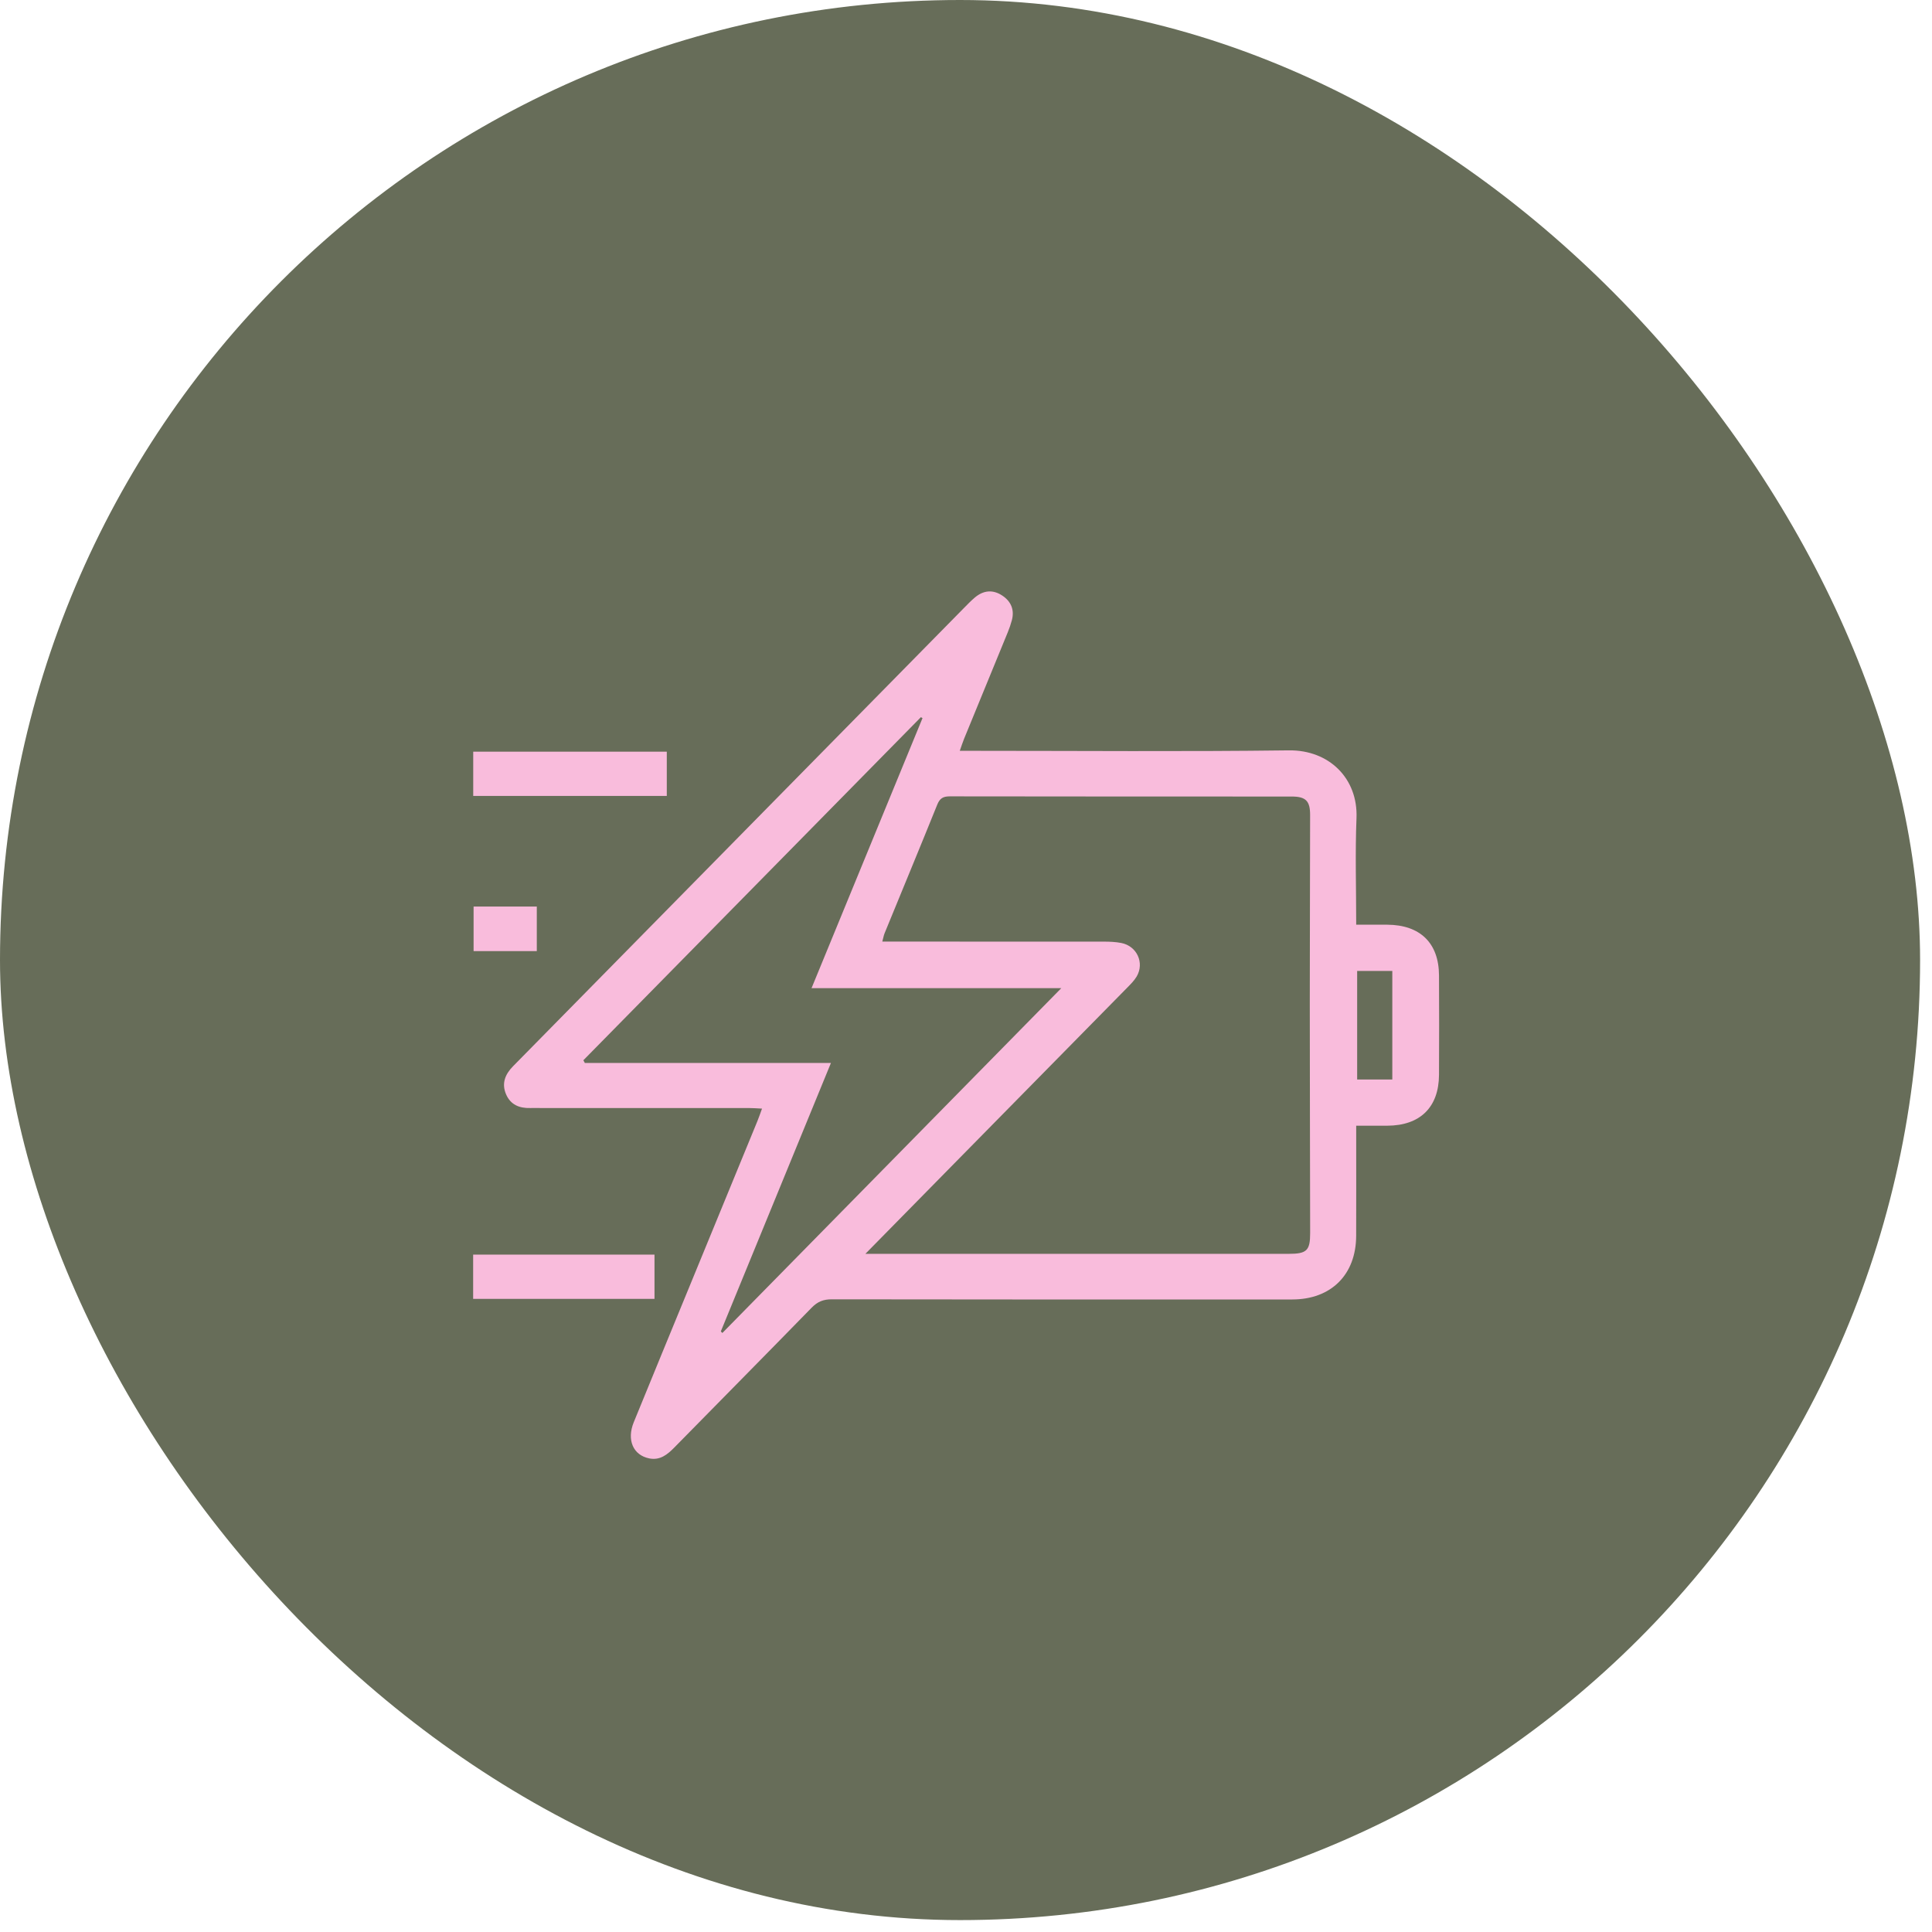
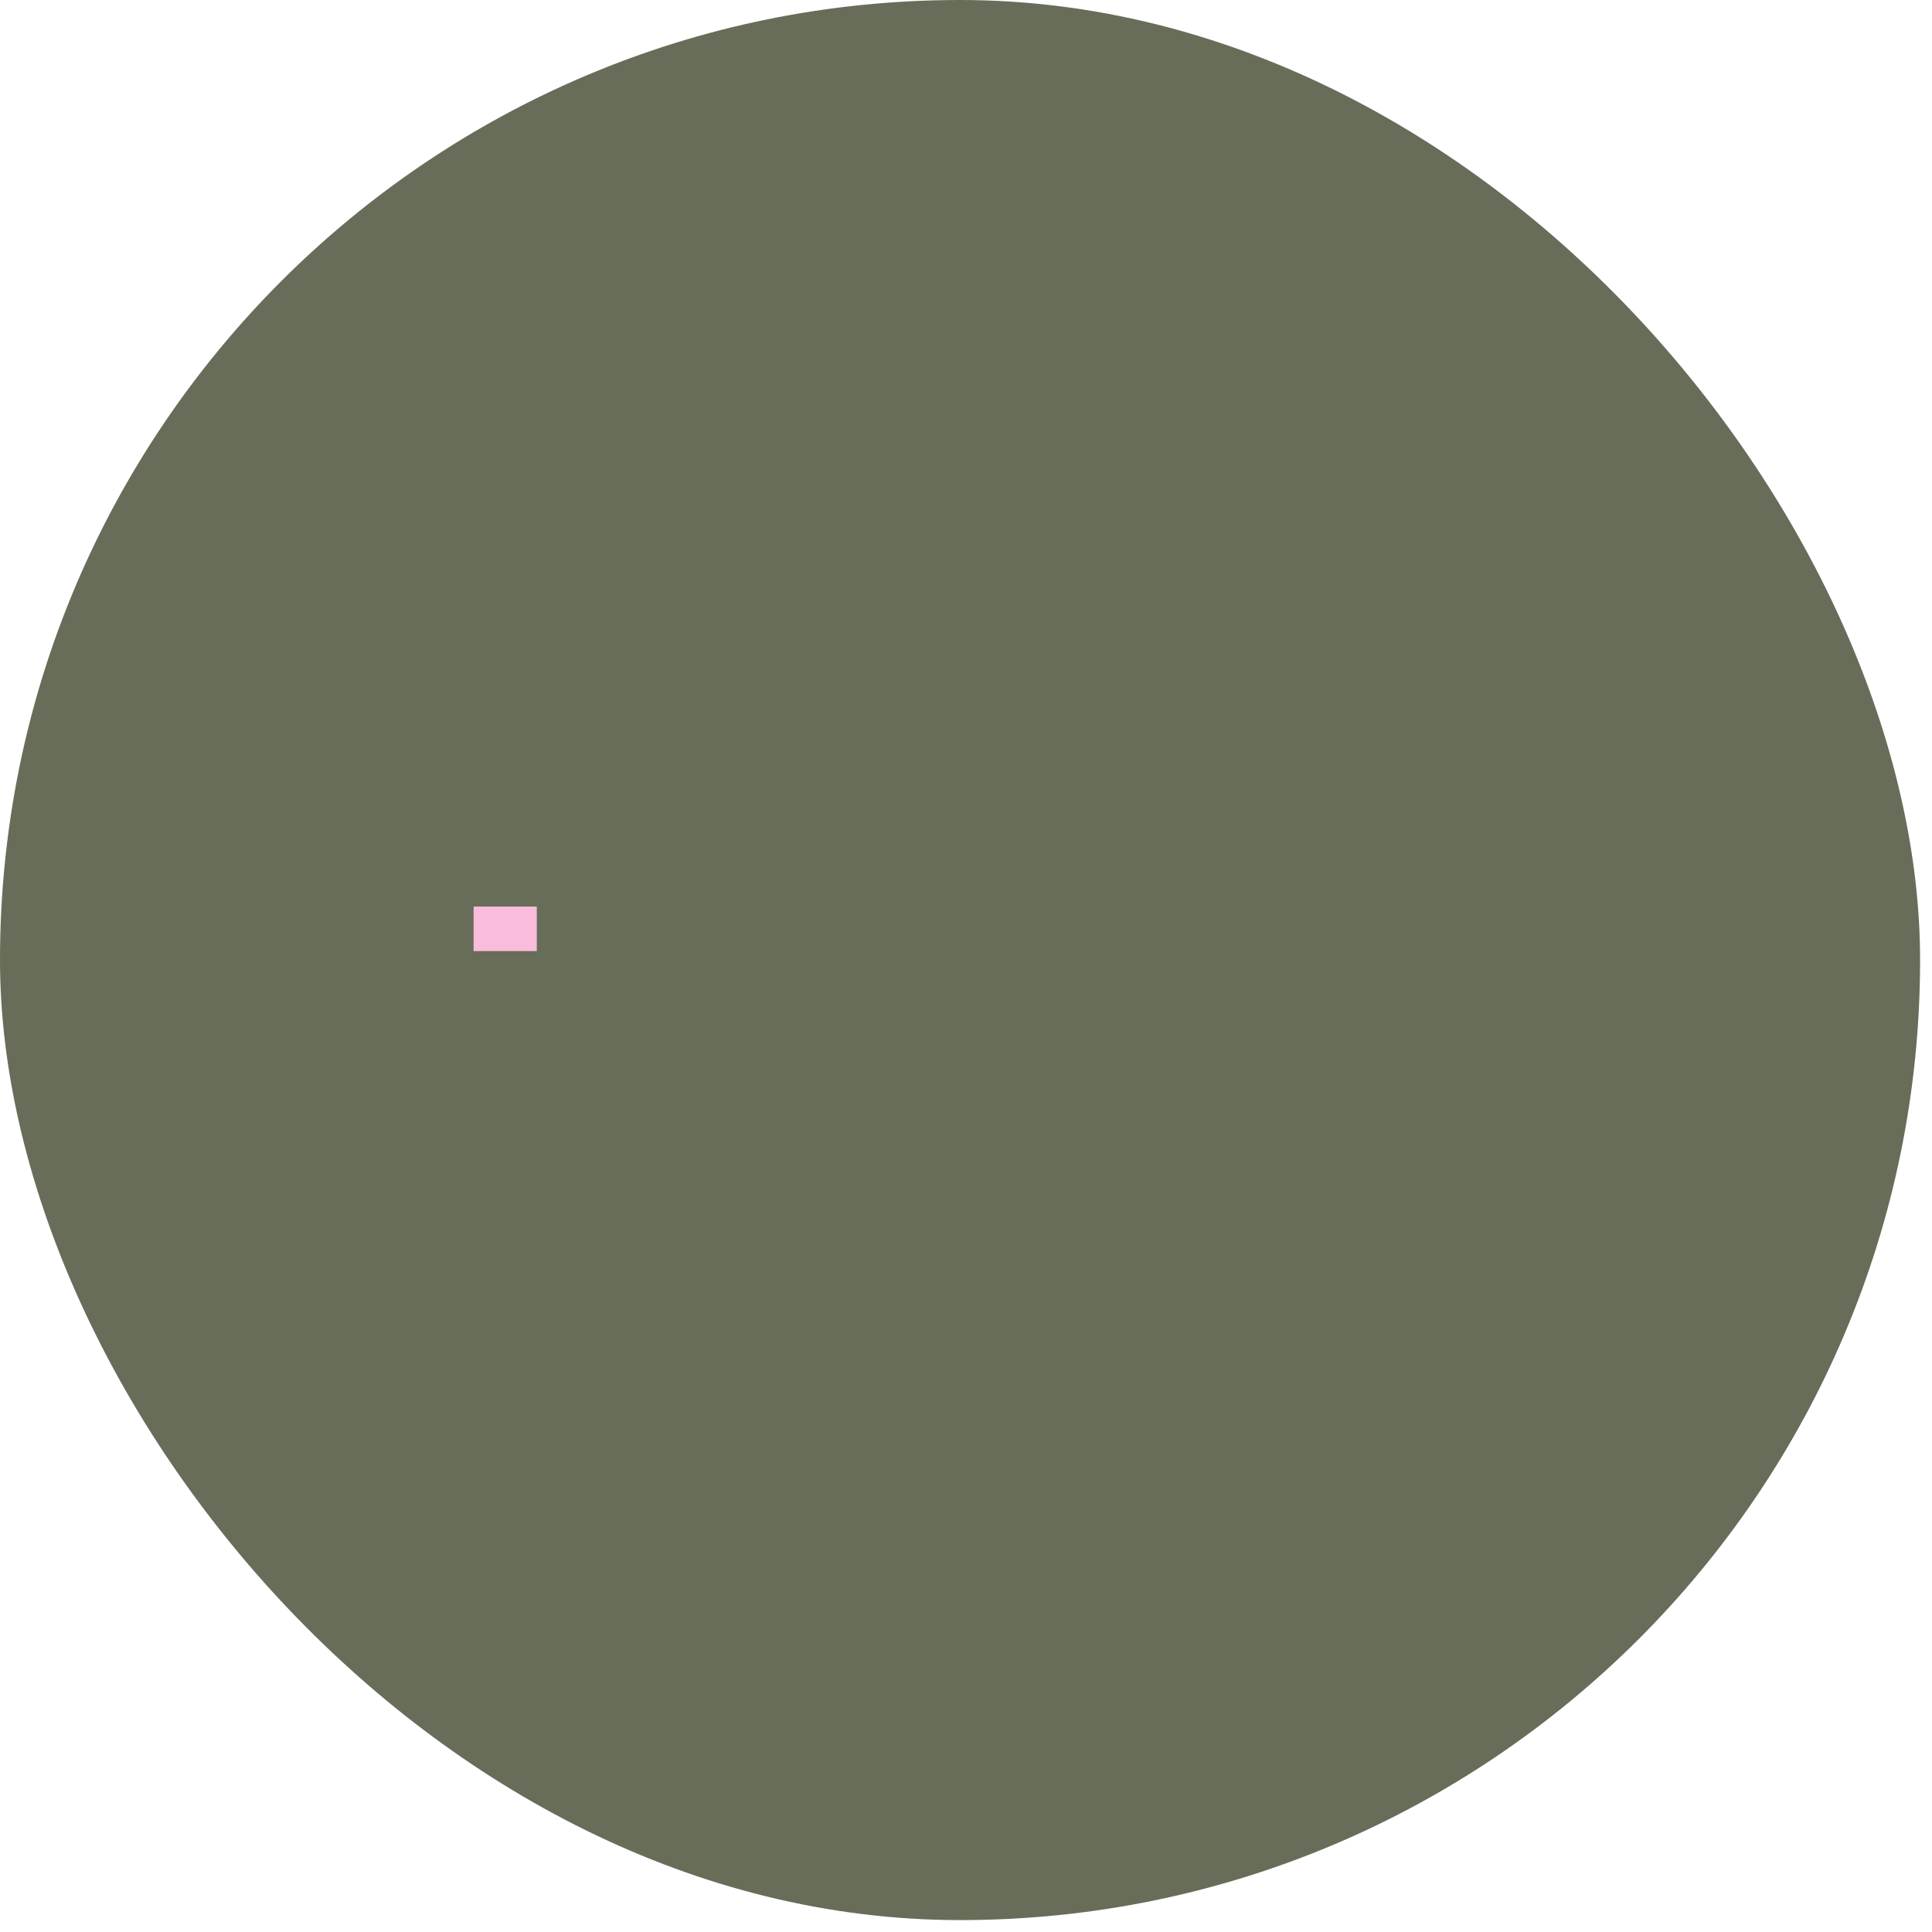
<svg xmlns="http://www.w3.org/2000/svg" width="98" height="98" viewBox="0 0 98 98" fill="none">
  <rect width="97.396" height="97.396" rx="48.698" fill="#676D59" />
  <g clip-path="url(#clip0_1823_4606)">
-     <path d="M48.684 38.085H49.431C54.746 38.085 60.061 38.13 65.374 38.062C67.426 38.035 68.887 39.493 68.808 41.493C68.737 43.265 68.793 45.044 68.793 46.905C69.334 46.905 69.851 46.903 70.368 46.905C72.041 46.916 72.987 47.837 72.993 49.482C73.001 51.162 73.003 52.842 72.993 54.522C72.984 56.169 72.033 57.095 70.37 57.101C69.868 57.103 69.365 57.101 68.793 57.101C68.793 57.353 68.793 57.558 68.793 57.764C68.793 59.405 68.797 61.046 68.791 62.688C68.784 64.657 67.521 65.914 65.548 65.915C57.762 65.918 49.975 65.92 42.187 65.907C41.76 65.907 41.467 66.029 41.172 66.331C38.858 68.703 36.525 71.061 34.203 73.426C33.85 73.786 33.48 74.086 32.932 73.977C32.118 73.813 31.781 73.043 32.146 72.145C33.086 69.84 34.036 67.538 34.982 65.235C36.126 62.451 37.272 59.666 38.414 56.88C38.494 56.688 38.559 56.489 38.653 56.234C38.404 56.222 38.2 56.205 37.997 56.205C34.473 56.204 30.95 56.204 27.426 56.204C27.25 56.204 27.075 56.199 26.901 56.204C26.347 56.22 25.9 56.041 25.671 55.51C25.432 54.957 25.624 54.493 26.02 54.089C27.16 52.926 28.305 51.768 29.446 50.607C35.932 44.016 42.418 37.425 48.904 30.833C49.08 30.653 49.256 30.472 49.447 30.31C49.885 29.939 50.367 29.894 50.843 30.212C51.289 30.509 51.469 30.939 51.324 31.47C51.268 31.675 51.2 31.875 51.119 32.072C50.381 33.875 49.639 35.678 48.9 37.482C48.829 37.655 48.774 37.833 48.684 38.086V38.085ZM43.901 63.601H44.637C51.545 63.601 58.454 63.601 65.362 63.601C66.289 63.601 66.459 63.437 66.457 62.533C66.452 58.653 66.44 54.774 66.439 50.894C66.439 47.709 66.453 44.524 66.455 41.339C66.455 40.623 66.235 40.404 65.517 40.404C59.738 40.402 53.957 40.405 48.178 40.395C47.837 40.395 47.67 40.496 47.542 40.815C46.663 42.993 45.762 45.162 44.872 47.335C44.824 47.452 44.804 47.58 44.754 47.762C45.035 47.762 45.265 47.762 45.496 47.762C48.998 47.762 52.501 47.761 56.005 47.764C56.295 47.764 56.591 47.777 56.875 47.832C57.669 47.985 58.064 48.84 57.657 49.533C57.531 49.746 57.346 49.928 57.17 50.107C54.154 53.175 51.136 56.241 48.118 59.307C46.749 60.699 45.381 62.092 43.9 63.597L43.901 63.601ZM36.565 67.536C36.591 67.562 36.615 67.588 36.641 67.615C42.335 61.823 48.029 56.031 53.834 50.124H41.165C43.063 45.503 44.929 40.965 46.794 36.426C46.767 36.41 46.74 36.394 46.712 36.379C41.006 42.18 35.298 47.981 29.591 53.781C29.616 53.828 29.64 53.874 29.665 53.919H42.149C40.263 58.517 38.413 63.026 36.564 67.535L36.565 67.536ZM70.624 54.758V49.251H68.841V54.758H70.624Z" fill="#F9BCDC" />
-     <path d="M33.823 40.373H24.004V38.129H33.823V40.373Z" fill="#F9BCDC" />
-     <path d="M24 65.885V63.641H33.199V65.885H24Z" fill="#F9BCDC" />
+     <path d="M24 65.885V63.641H33.199H24Z" fill="#F9BCDC" />
    <path d="M24.023 45.984H27.229V48.245H24.023V45.984Z" fill="#F9BCDC" />
  </g>
  <defs>
    <clipPath id="clip0_1823_4606">
      <rect width="49" height="44" fill="white" transform="translate(24 30)" />
    </clipPath>
  </defs>
</svg>